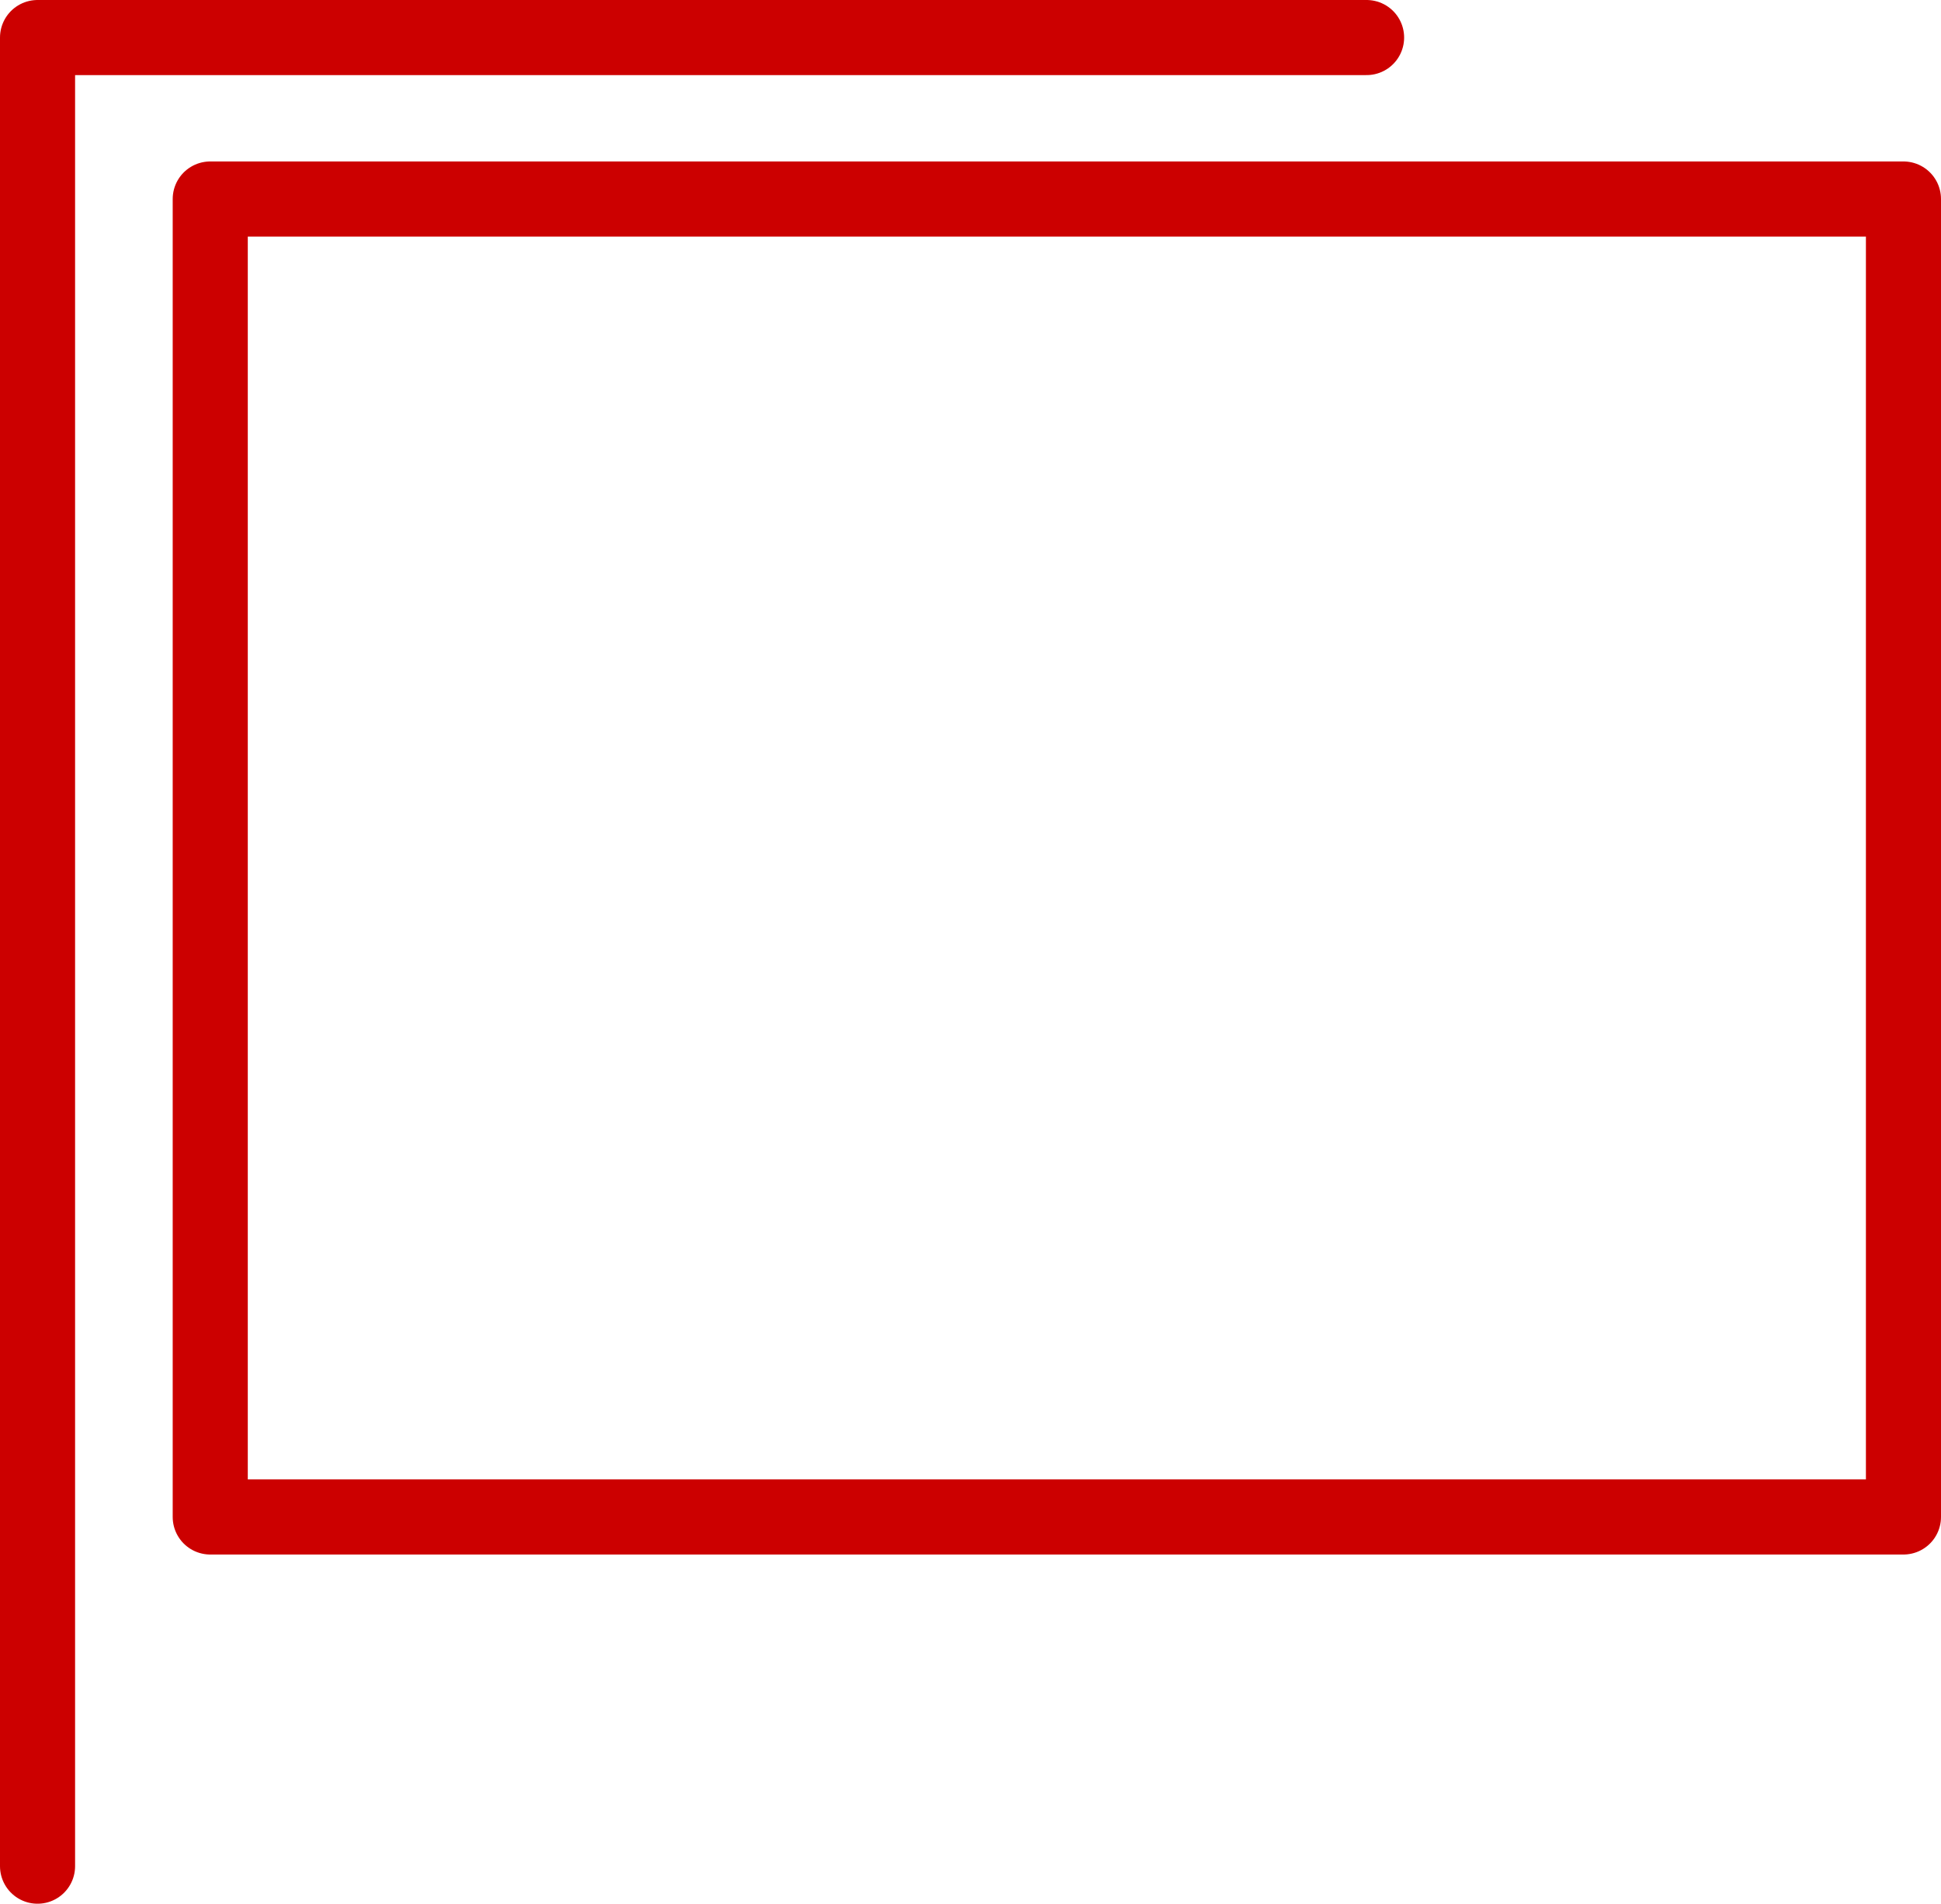
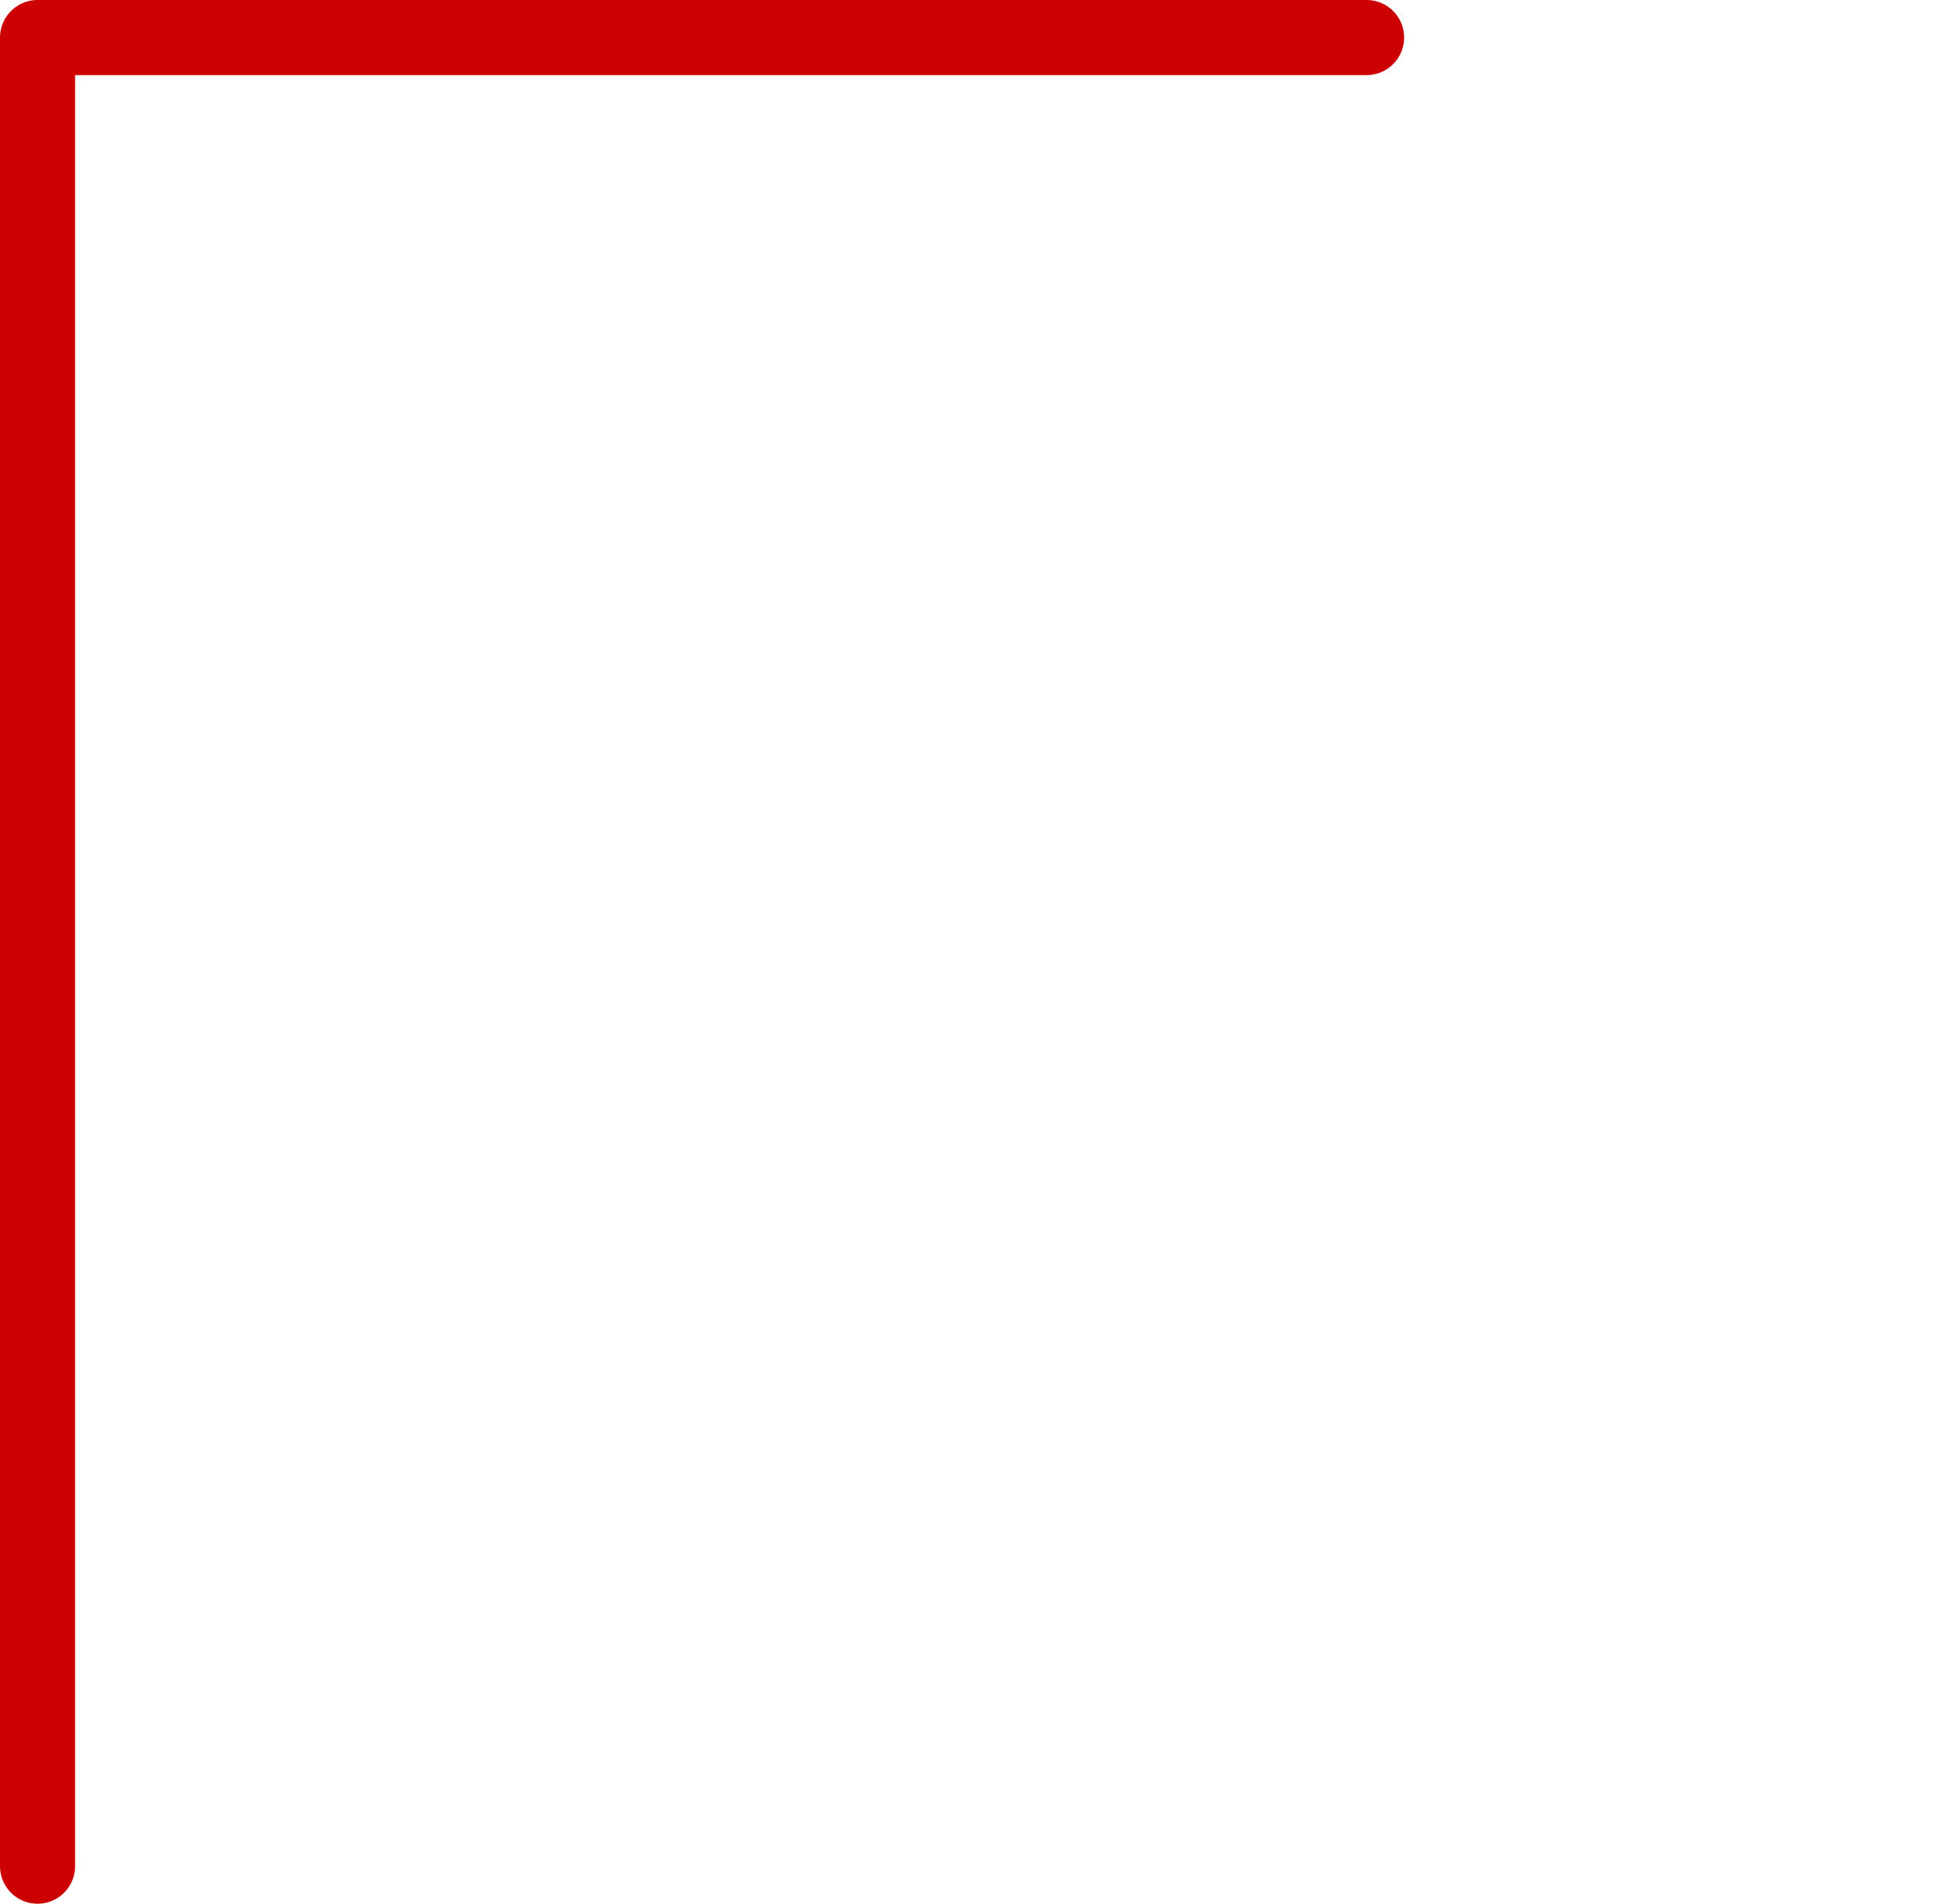
<svg xmlns="http://www.w3.org/2000/svg" height="25.35px" width="25.85px">
  <g transform="matrix(1.0, 0.0, 0.0, 1.0, 14.05, 11.4)">
-     <path d="M-13.55 13.45 L-13.55 -10.9 4.15 -10.9 M-11.25 -8.75 L11.3 -8.75 11.3 8.8 -11.25 8.8 -11.25 -8.75" fill="none" stroke="#cc0000" stroke-linecap="round" stroke-linejoin="round" stroke-width="1.0" />
+     <path d="M-13.55 13.45 L-13.55 -10.9 4.15 -10.9 M-11.25 -8.75 " fill="none" stroke="#cc0000" stroke-linecap="round" stroke-linejoin="round" stroke-width="1.0" />
  </g>
</svg>